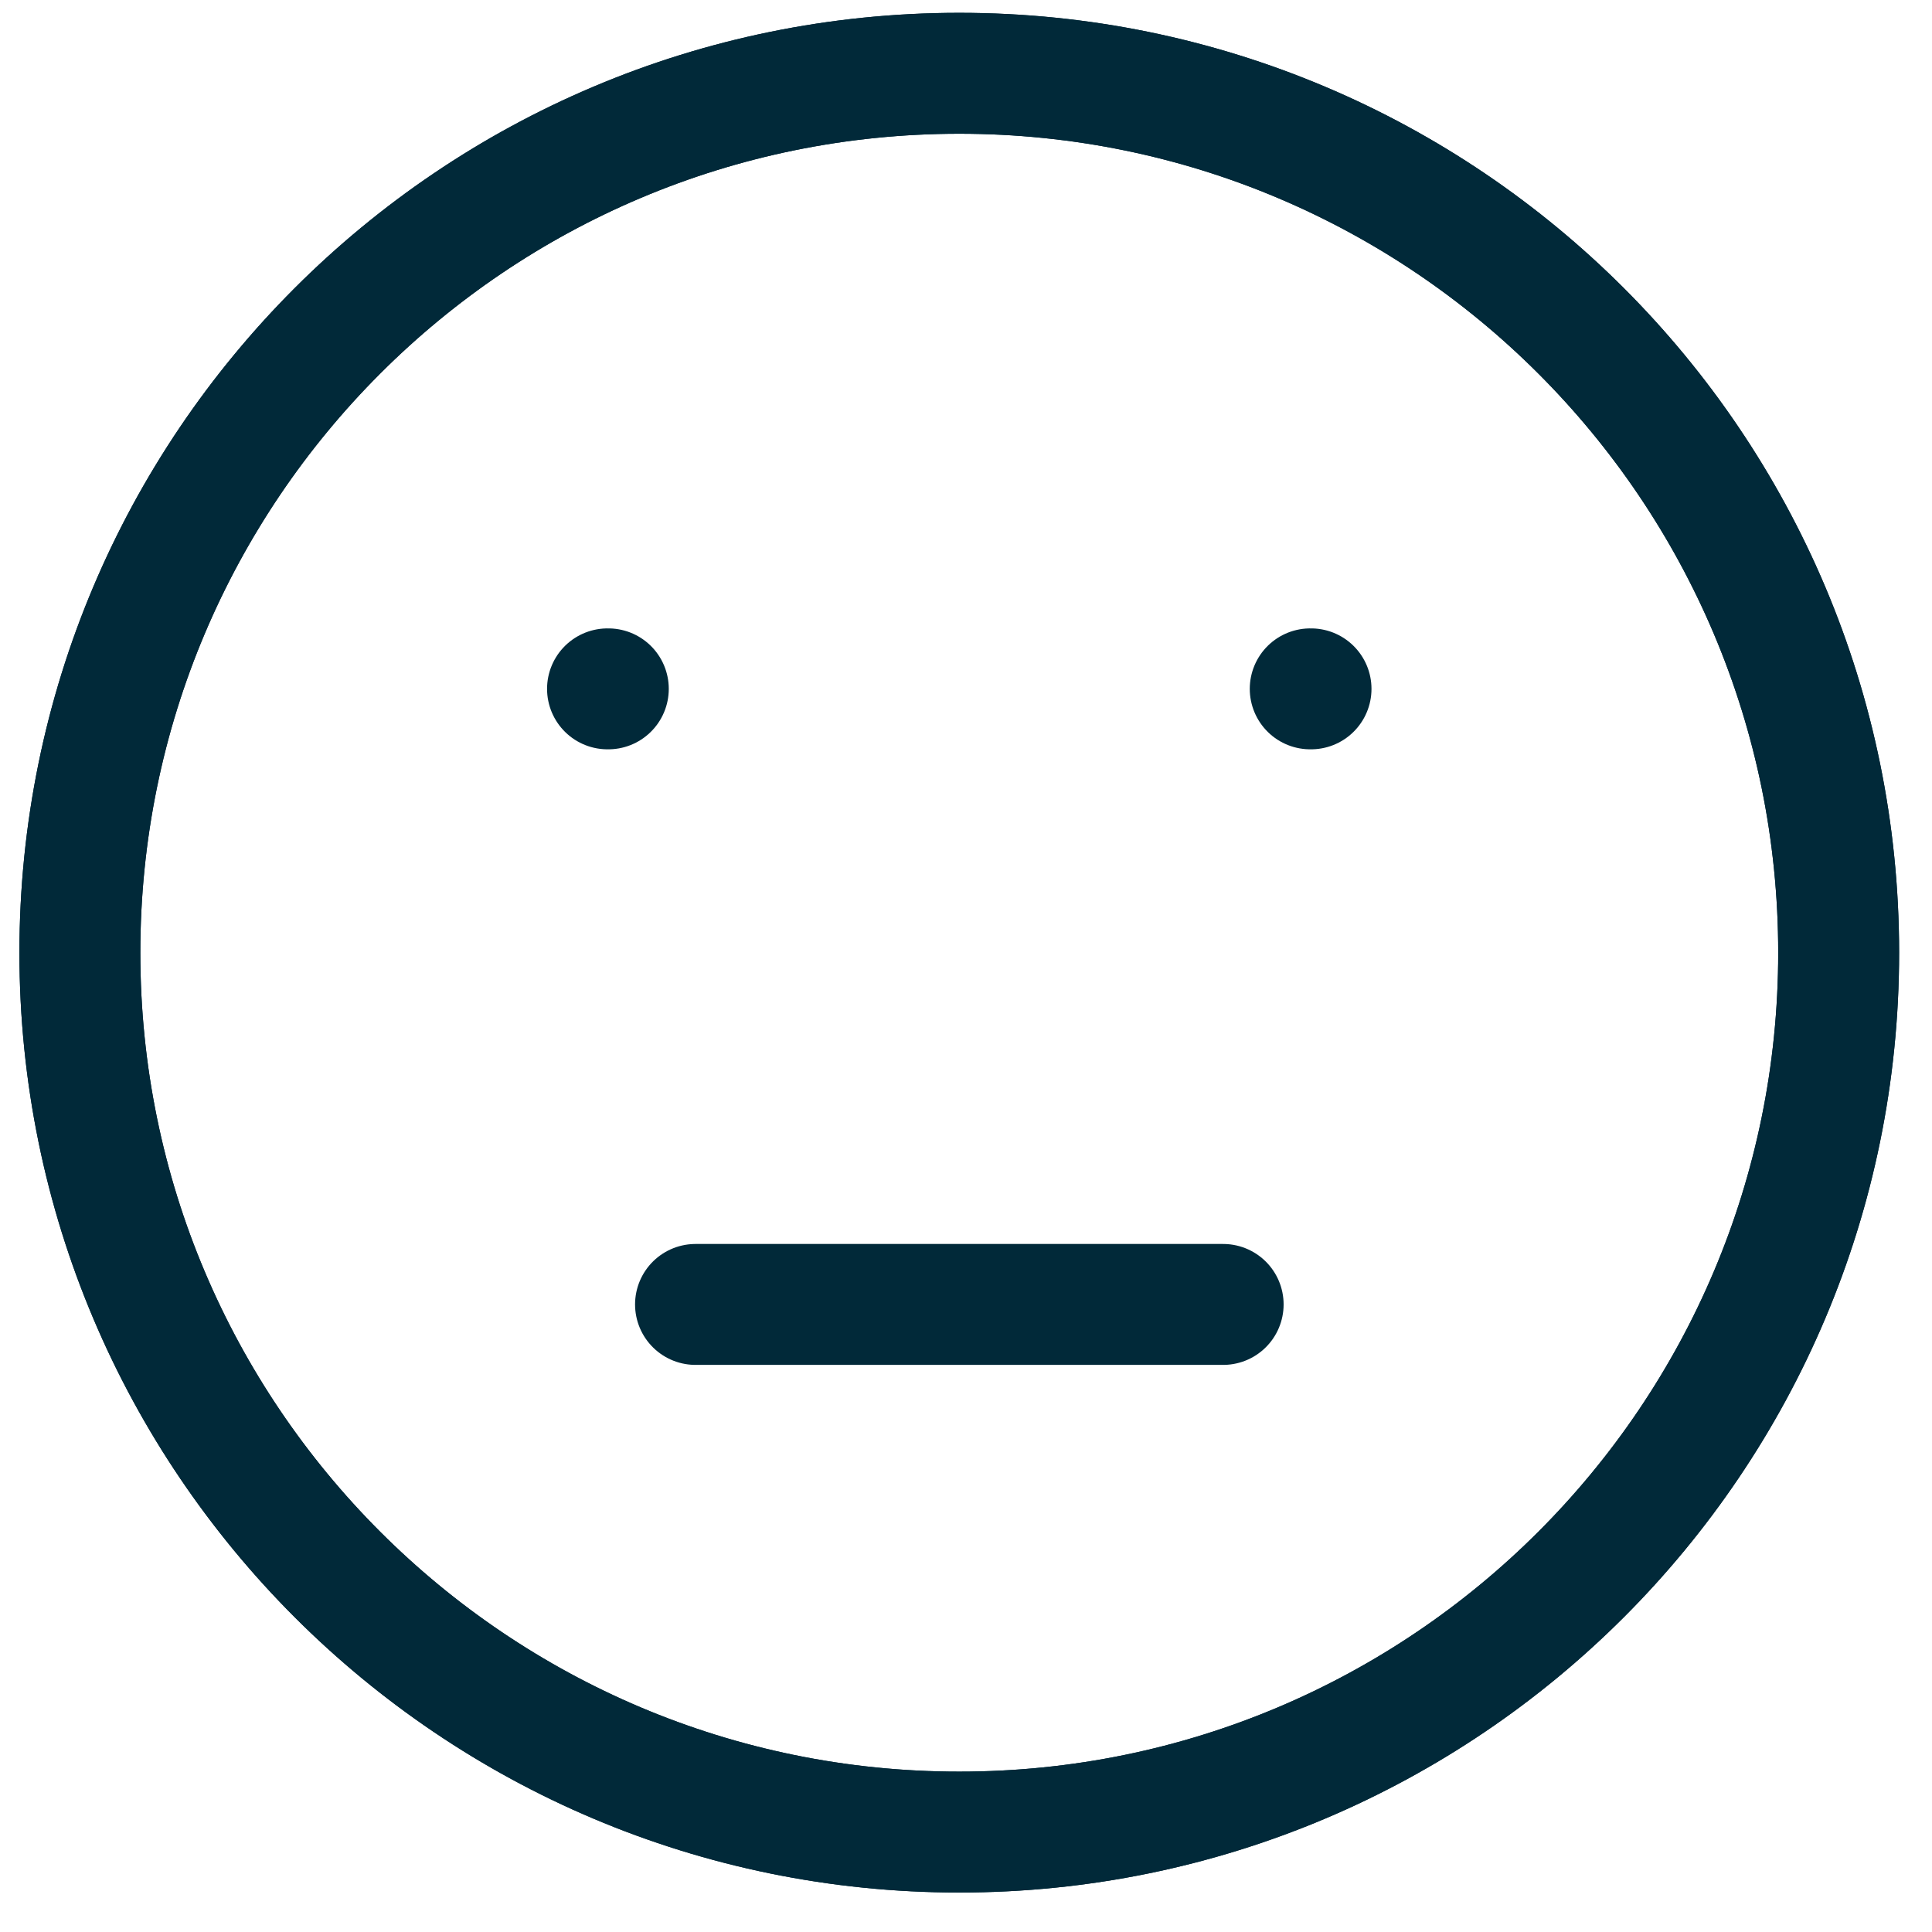
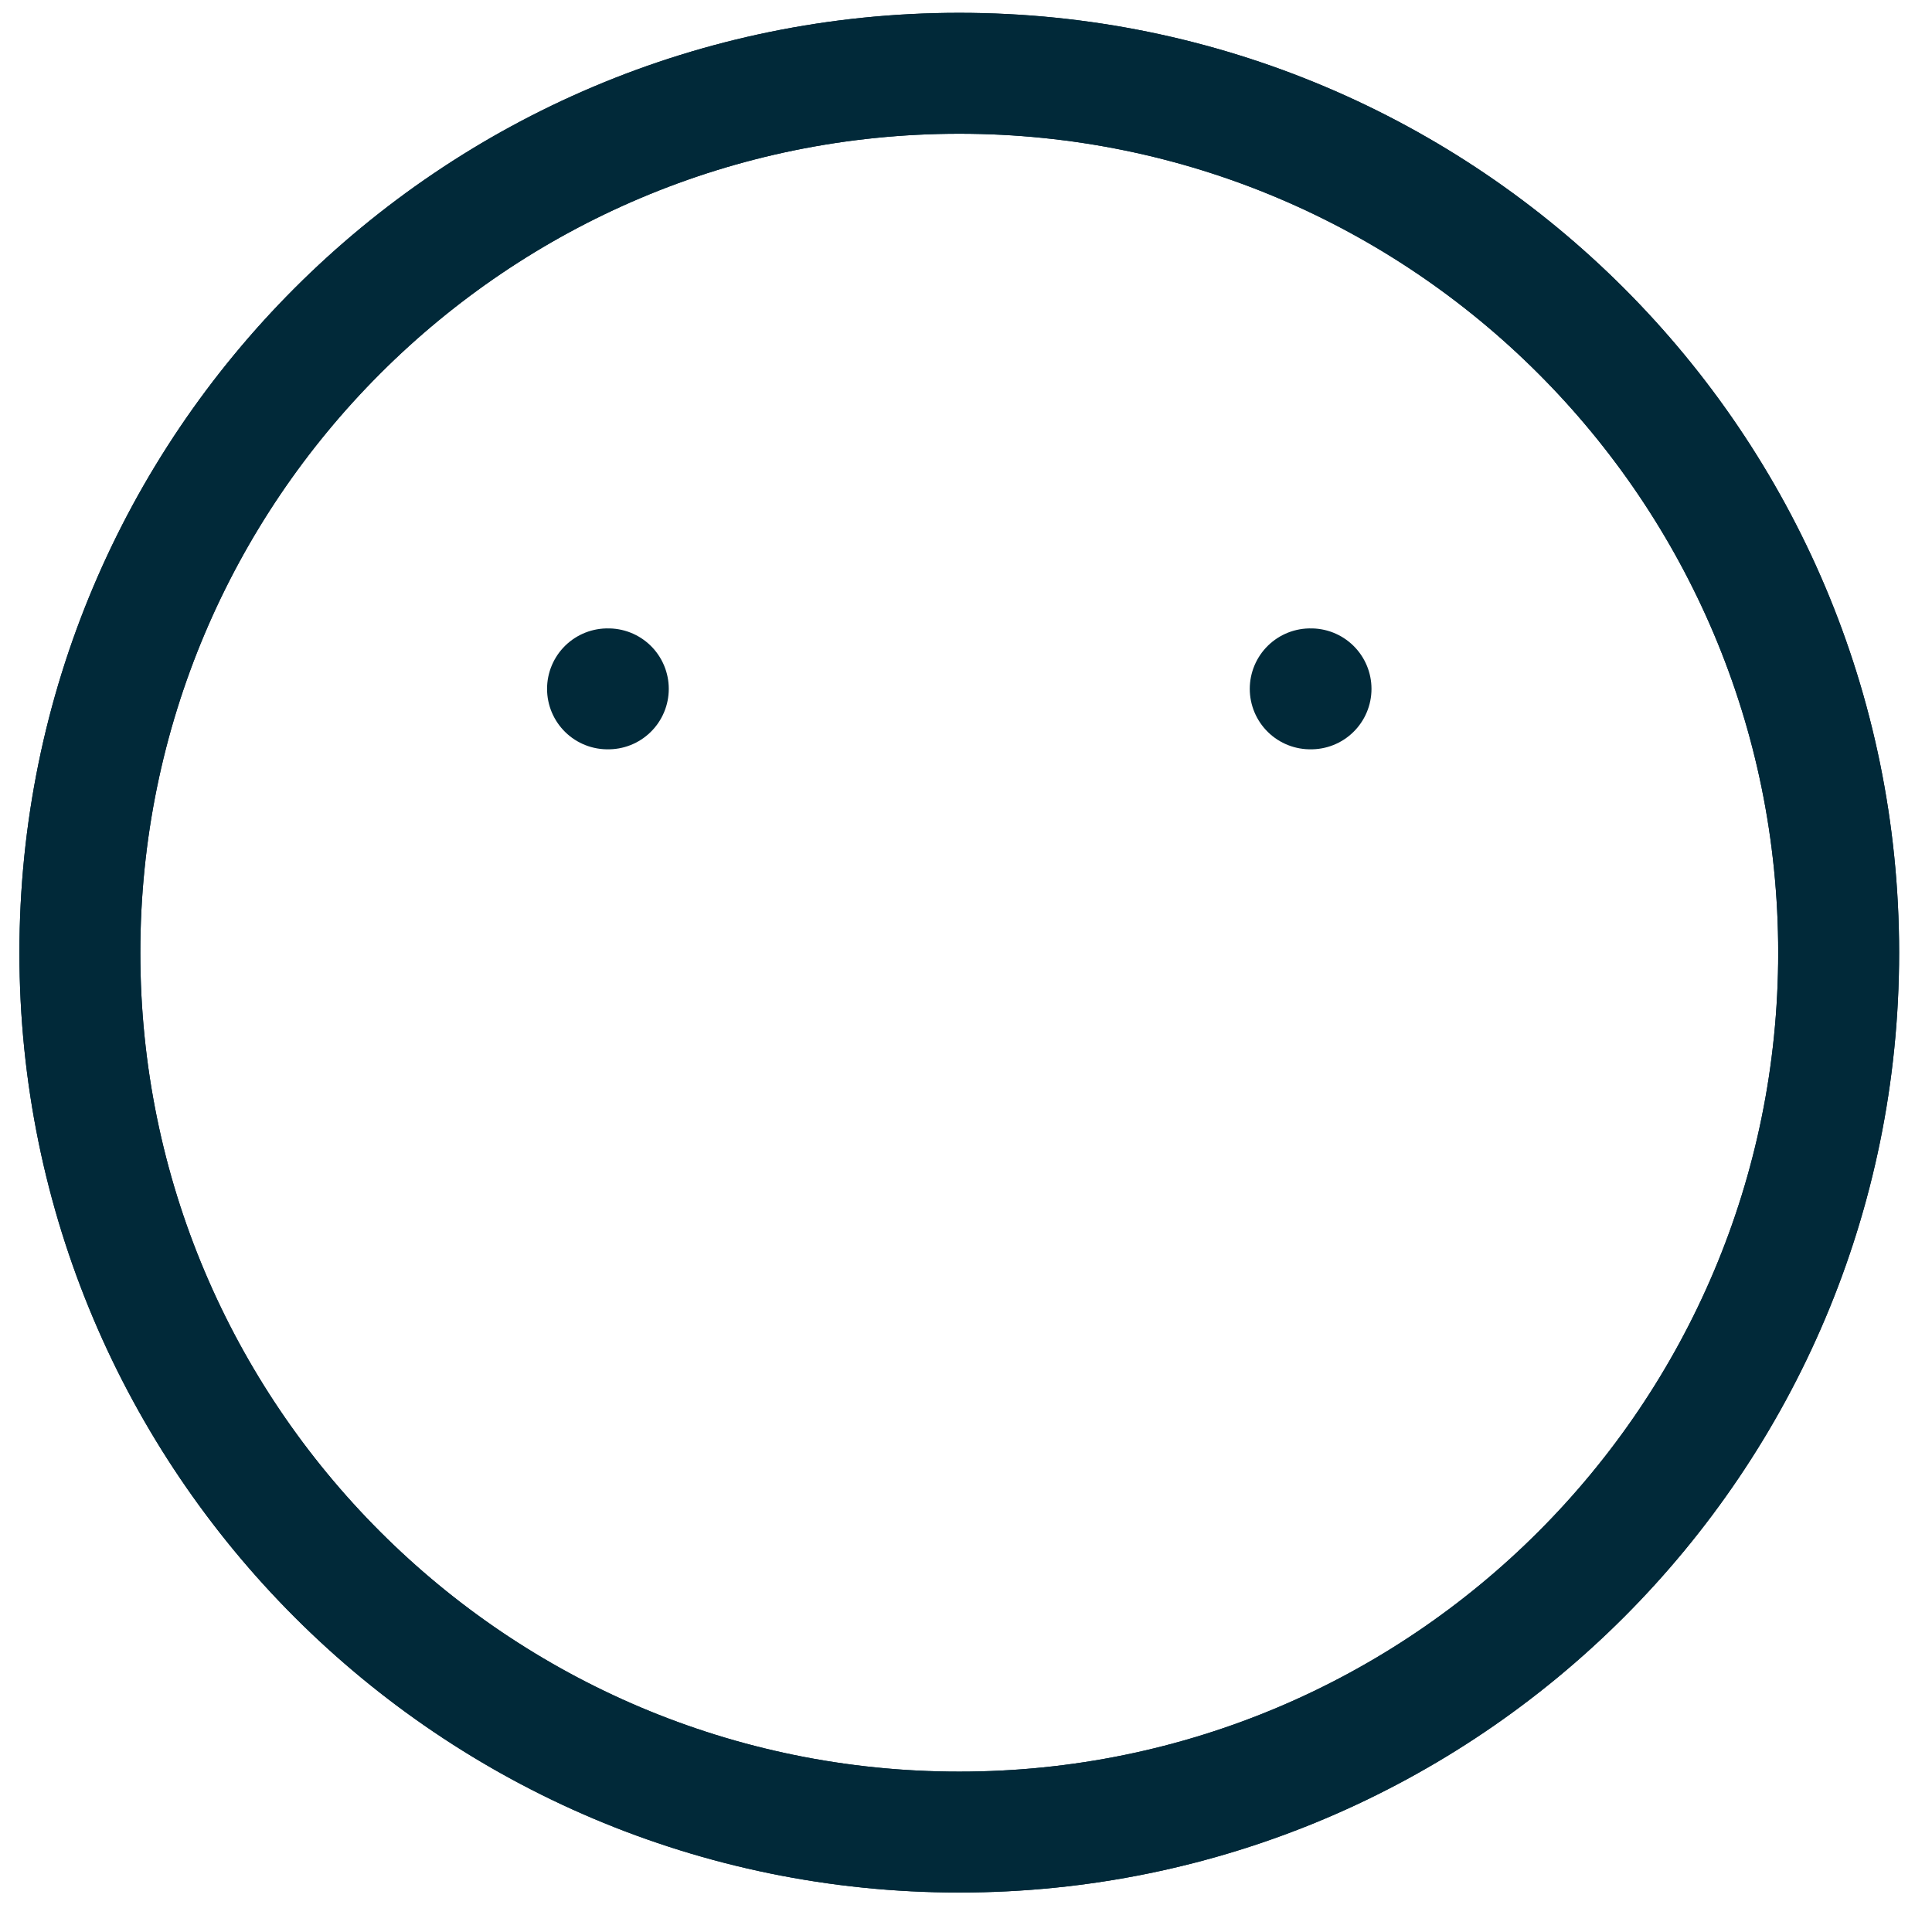
<svg xmlns="http://www.w3.org/2000/svg" width="29" height="29" viewBox="0 0 29 29" fill="none">
  <path d="M14.399 27.5C21.689 27.5 27.599 21.59 27.599 14.3C27.599 7.009 21.689 1.1 14.399 1.1C7.109 1.1 1.199 7.009 1.199 14.3C1.199 21.59 7.109 27.5 14.399 27.5Z" stroke="#012939" stroke-width="1.815" stroke-linecap="round" stroke-linejoin="round" />
  <path d="M9.131 10.34H9.119M19.679 10.34H19.667" stroke="#012939" stroke-width="1.815" stroke-linecap="round" stroke-linejoin="round" />
  <path d="M14.399 27.5C21.689 27.5 27.599 21.59 27.599 14.3C27.599 7.009 21.689 1.1 14.399 1.1C7.109 1.1 1.199 7.009 1.199 14.3C1.199 21.59 7.109 27.5 14.399 27.5Z" stroke="#012939" stroke-width="1.815" stroke-linecap="round" stroke-linejoin="round" />
-   <path d="M10.44 19.58H18.36" stroke="#012939" stroke-width="1.815" stroke-linecap="round" stroke-linejoin="round" />
</svg>